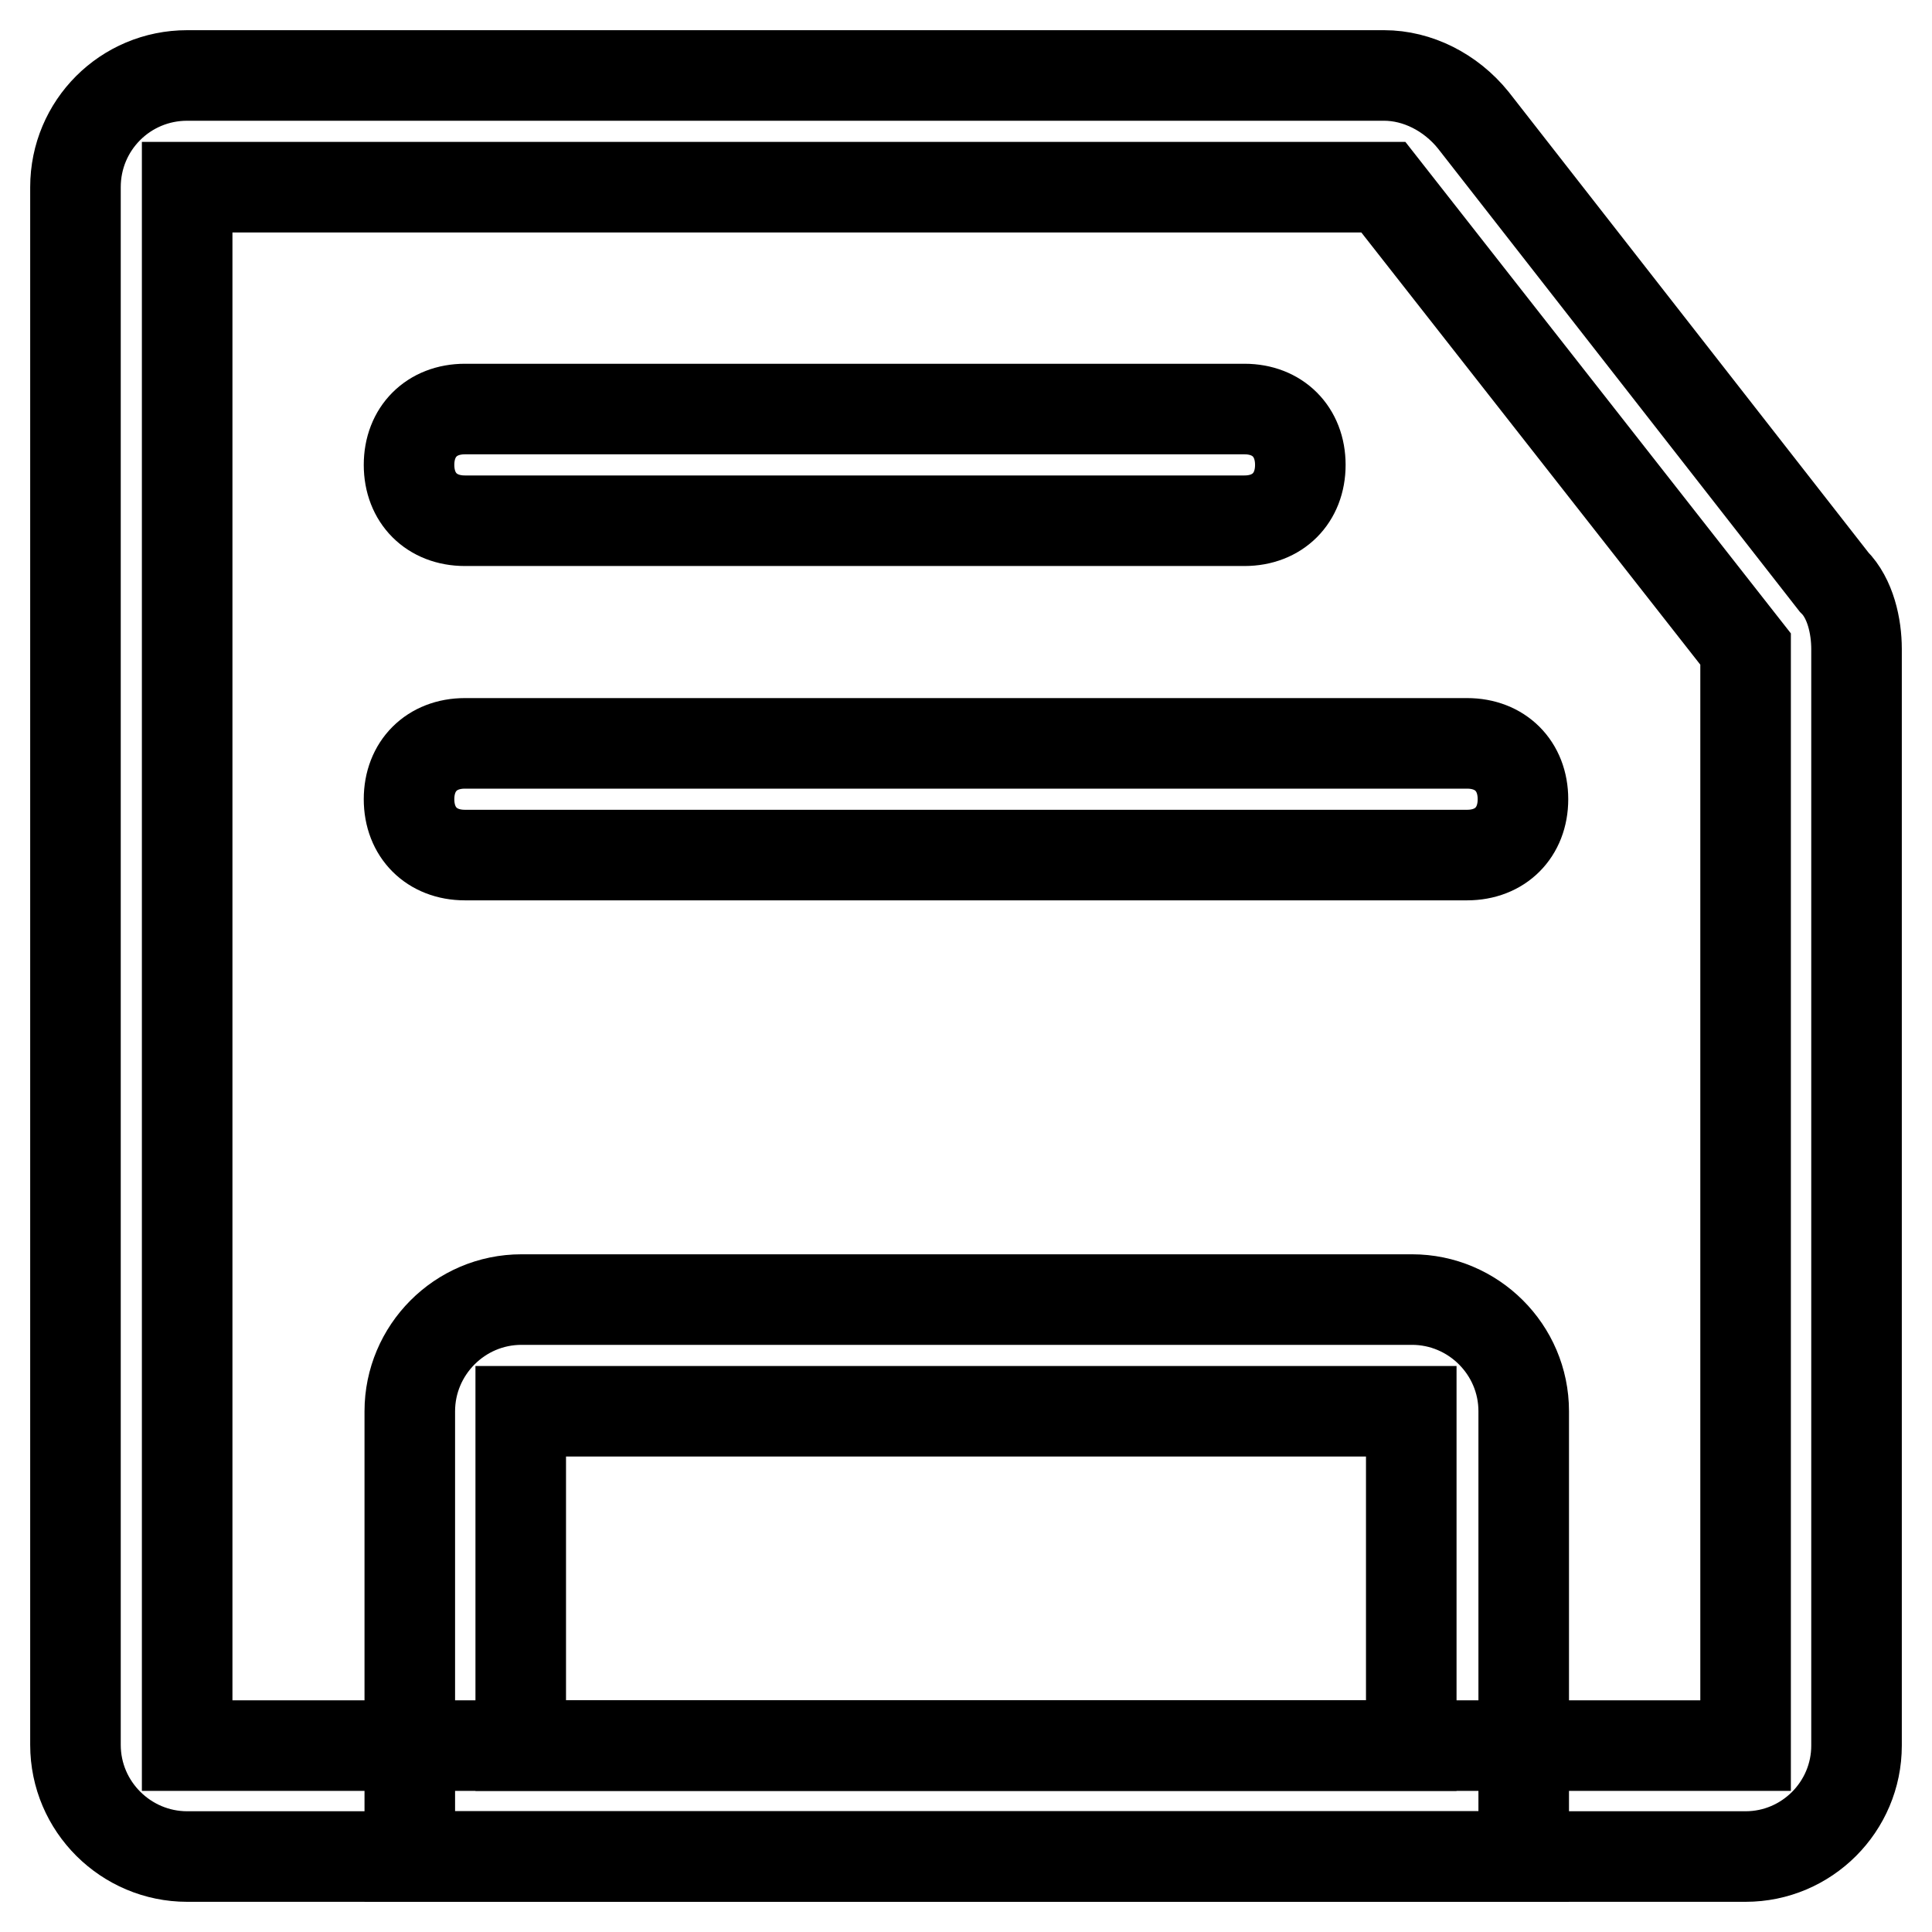
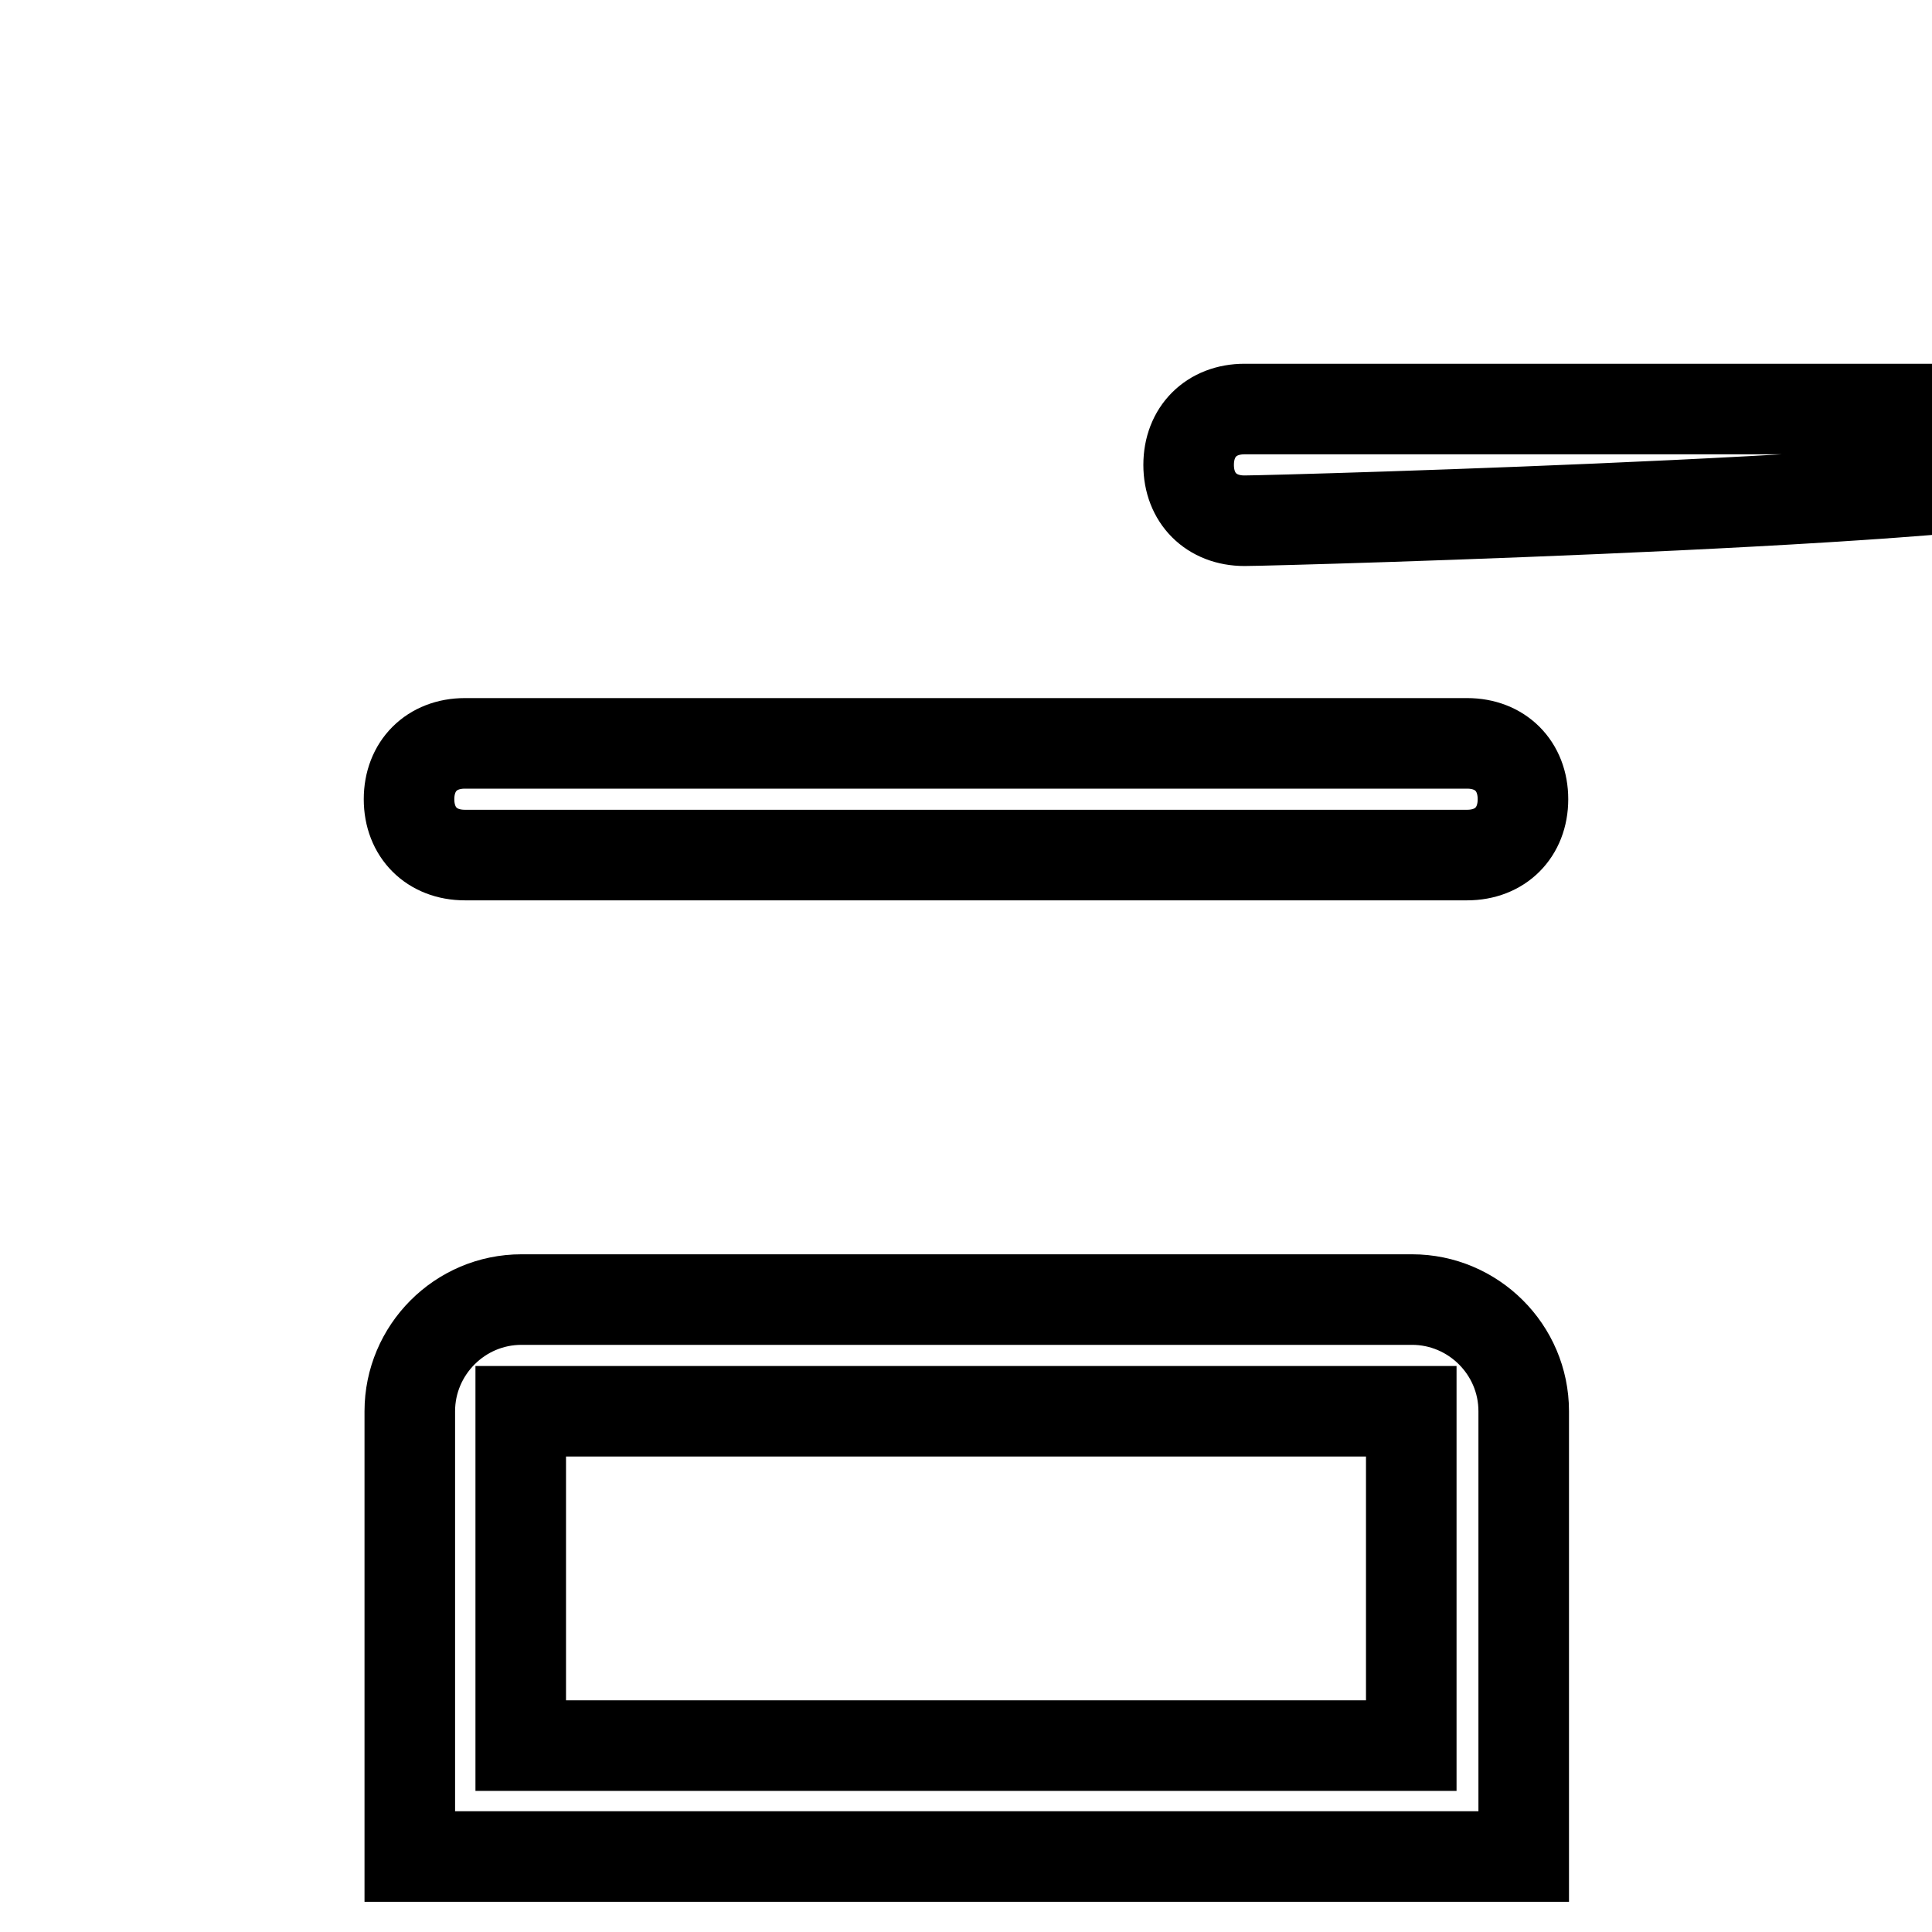
<svg xmlns="http://www.w3.org/2000/svg" version="1.1" x="0px" y="0px" viewBox="0 0 256 256" enable-background="new 0 0 256 256" xml:space="preserve">
  <g>
-     <path stroke-width="12" fill-opacity="0" stroke="#000000" d="M231.3,246H24.8c-8.1,0-14.8-6.6-14.8-14.8V24.8C10,16.6,16.6,10,24.8,10h158.6c4.4,0,8.8,2.2,11.8,5.9 L243,77.1c2.2,2.2,3,5.9,3,8.9v145.3C246,239.4,239.4,246,231.3,246z M183.3,24.8H24.8v206.5h206.5V86L183.3,24.8z" />
-     <path stroke-width="12" fill-opacity="0" stroke="#000000" d="M164.9,69H61.6c-4.4,0-7.4-3-7.4-7.4s3-7.4,7.4-7.4h103.3c4.4,0,7.4,3,7.4,7.4S169.3,69,164.9,69z  M194.4,113.3H61.6c-4.4,0-7.4-3-7.4-7.4s3-7.4,7.4-7.4h132.8c4.4,0,7.4,3,7.4,7.4S198.8,113.3,194.4,113.3z M201.8,246H54.3v-59 c0-8.1,6.6-14.8,14.8-14.8h118c8.1,0,14.8,6.6,14.8,14.8V246z M69,231.3h118V187H69V231.3z" />
+     <path stroke-width="12" fill-opacity="0" stroke="#000000" d="M164.9,69c-4.4,0-7.4-3-7.4-7.4s3-7.4,7.4-7.4h103.3c4.4,0,7.4,3,7.4,7.4S169.3,69,164.9,69z  M194.4,113.3H61.6c-4.4,0-7.4-3-7.4-7.4s3-7.4,7.4-7.4h132.8c4.4,0,7.4,3,7.4,7.4S198.8,113.3,194.4,113.3z M201.8,246H54.3v-59 c0-8.1,6.6-14.8,14.8-14.8h118c8.1,0,14.8,6.6,14.8,14.8V246z M69,231.3h118V187H69V231.3z" />
  </g>
</svg>